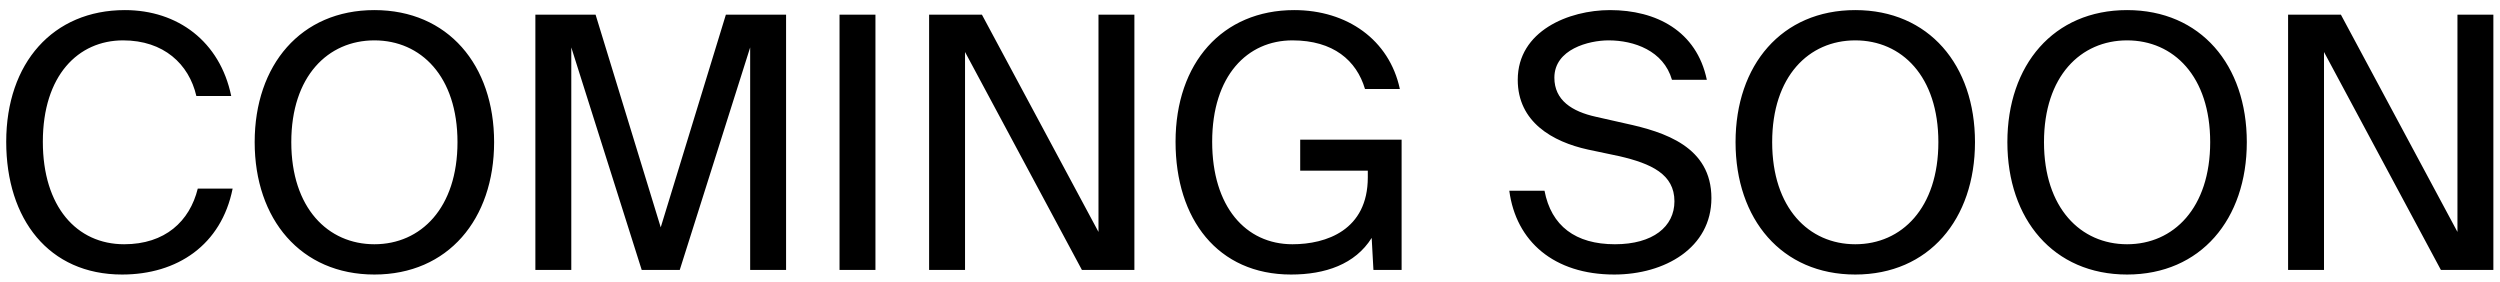
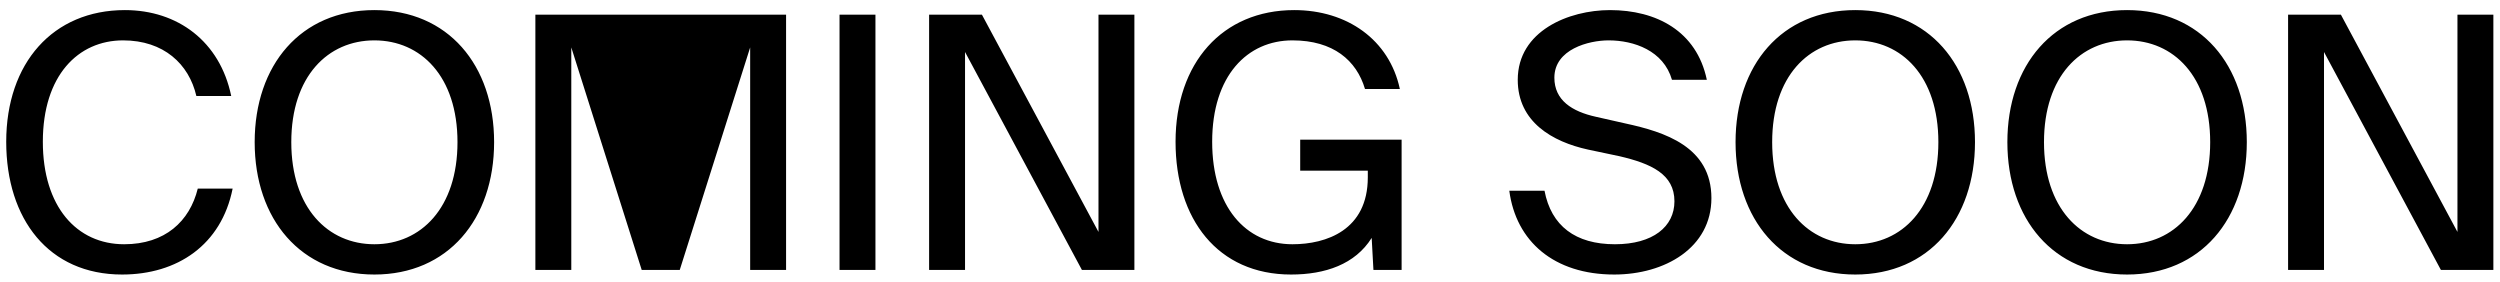
<svg xmlns="http://www.w3.org/2000/svg" width="213" height="24" viewBox="0 0 213 24" fill="none">
-   <path d="M16.85 16.07H19.82C18.86 20.87 15.11 23.39 10.4 23.39C4.16 23.39 0.53 18.68 0.53 12.08C0.53 5.36 4.52 0.86 10.64 0.86C15.14 0.86 18.74 3.53 19.7 8.18H16.73C16.1 5.45 13.94 3.44 10.49 3.44C6.65 3.44 3.65 6.44 3.65 12.08C3.65 17.6 6.53 20.81 10.58 20.81C14.06 20.81 16.16 18.86 16.85 16.07ZM24.818 12.11C24.818 17.72 27.938 20.81 31.898 20.81C35.858 20.81 38.978 17.72 38.978 12.11C38.978 6.5 35.858 3.44 31.898 3.44C27.938 3.44 24.818 6.5 24.818 12.11ZM42.098 12.11C42.098 18.68 38.168 23.39 31.898 23.39C25.628 23.39 21.698 18.68 21.698 12.11C21.698 5.54 25.628 0.86 31.898 0.86C38.168 0.86 42.098 5.54 42.098 12.11ZM57.914 23H54.674L48.674 4.04V23H45.614V1.25H50.744L56.294 19.37L61.844 1.25H66.974V23H63.914V4.04L57.914 23ZM74.588 1.25V23H71.528V1.25H74.588ZM96.65 23H92.18L82.221 4.43V23H79.16V1.25H83.66L93.591 19.76V1.25H96.65V23ZM110.267 0.86C114.767 0.86 118.367 3.38 119.267 7.58H116.297C115.577 5.15 113.597 3.44 110.117 3.44C106.277 3.44 103.277 6.44 103.277 12.08C103.277 17.6 106.127 20.81 110.117 20.81C112.997 20.81 116.537 19.61 116.537 15.11V14.54H110.777V11.9H119.417V23H117.017L116.867 20.27C115.457 22.52 112.907 23.39 109.997 23.39C103.757 23.39 100.157 18.68 100.157 12.08C100.157 5.36 104.147 0.86 110.267 0.86ZM129.312 6.8C129.312 2.63 133.662 0.86 137.172 0.86C141.102 0.86 144.552 2.63 145.422 6.8H142.452C141.732 4.31 139.212 3.44 137.052 3.44C135.372 3.44 132.432 4.19 132.432 6.62C132.432 8.54 133.932 9.5 135.972 9.95L138.492 10.52C141.822 11.24 145.812 12.5 145.812 16.88C145.812 21.11 141.852 23.39 137.532 23.39C132.402 23.39 129.162 20.57 128.592 16.25H131.592C132.162 19.25 134.232 20.81 137.592 20.81C140.832 20.81 142.662 19.31 142.662 17.15C142.662 14.84 140.682 13.94 137.982 13.31L135.282 12.74C132.282 12.08 129.312 10.4 129.312 6.8ZM150.989 12.11C150.989 17.72 154.109 20.81 158.069 20.81C162.029 20.81 165.149 17.72 165.149 12.11C165.149 6.5 162.029 3.44 158.069 3.44C154.109 3.44 150.989 6.5 150.989 12.11ZM168.269 12.11C168.269 18.68 164.339 23.39 158.069 23.39C151.799 23.39 147.869 18.68 147.869 12.11C147.869 5.54 151.799 0.86 158.069 0.86C164.339 0.86 168.269 5.54 168.269 12.11ZM174.148 12.11C174.148 17.72 177.268 20.81 181.228 20.81C185.188 20.81 188.308 17.72 188.308 12.11C188.308 6.5 185.188 3.44 181.228 3.44C177.268 3.44 174.148 6.5 174.148 12.11ZM191.428 12.11C191.428 18.68 187.498 23.39 181.228 23.39C174.958 23.39 171.028 18.68 171.028 12.11C171.028 5.54 174.958 0.86 181.228 0.86C187.498 0.86 191.428 5.54 191.428 12.11ZM212.435 23H207.965L198.005 4.43V23H194.945V1.25H199.445L209.375 19.76V1.25H212.435V23Z" fill="black" />
+   <path d="M16.85 16.07H19.82C18.86 20.87 15.11 23.39 10.4 23.39C4.16 23.39 0.53 18.68 0.53 12.08C0.53 5.36 4.52 0.86 10.64 0.86C15.14 0.86 18.74 3.53 19.7 8.18H16.73C16.1 5.45 13.94 3.44 10.49 3.44C6.65 3.44 3.65 6.44 3.65 12.08C3.65 17.6 6.53 20.81 10.58 20.81C14.06 20.81 16.16 18.86 16.85 16.07ZM24.818 12.11C24.818 17.72 27.938 20.81 31.898 20.81C35.858 20.81 38.978 17.72 38.978 12.11C38.978 6.5 35.858 3.44 31.898 3.44C27.938 3.44 24.818 6.5 24.818 12.11ZM42.098 12.11C42.098 18.68 38.168 23.39 31.898 23.39C25.628 23.39 21.698 18.68 21.698 12.11C21.698 5.54 25.628 0.86 31.898 0.86C38.168 0.86 42.098 5.54 42.098 12.11ZM57.914 23H54.674L48.674 4.04V23H45.614V1.25H50.744L61.844 1.25H66.974V23H63.914V4.04L57.914 23ZM74.588 1.25V23H71.528V1.25H74.588ZM96.65 23H92.18L82.221 4.43V23H79.16V1.25H83.66L93.591 19.76V1.25H96.65V23ZM110.267 0.86C114.767 0.86 118.367 3.38 119.267 7.58H116.297C115.577 5.15 113.597 3.44 110.117 3.44C106.277 3.44 103.277 6.44 103.277 12.08C103.277 17.6 106.127 20.81 110.117 20.81C112.997 20.81 116.537 19.61 116.537 15.11V14.54H110.777V11.9H119.417V23H117.017L116.867 20.27C115.457 22.52 112.907 23.39 109.997 23.39C103.757 23.39 100.157 18.68 100.157 12.08C100.157 5.36 104.147 0.86 110.267 0.86ZM129.312 6.8C129.312 2.63 133.662 0.86 137.172 0.86C141.102 0.86 144.552 2.63 145.422 6.8H142.452C141.732 4.31 139.212 3.44 137.052 3.44C135.372 3.44 132.432 4.19 132.432 6.62C132.432 8.54 133.932 9.5 135.972 9.95L138.492 10.52C141.822 11.24 145.812 12.5 145.812 16.88C145.812 21.11 141.852 23.39 137.532 23.39C132.402 23.39 129.162 20.57 128.592 16.25H131.592C132.162 19.25 134.232 20.81 137.592 20.81C140.832 20.81 142.662 19.31 142.662 17.15C142.662 14.84 140.682 13.94 137.982 13.31L135.282 12.74C132.282 12.08 129.312 10.4 129.312 6.8ZM150.989 12.11C150.989 17.72 154.109 20.81 158.069 20.81C162.029 20.81 165.149 17.72 165.149 12.11C165.149 6.5 162.029 3.44 158.069 3.44C154.109 3.44 150.989 6.5 150.989 12.11ZM168.269 12.11C168.269 18.68 164.339 23.39 158.069 23.39C151.799 23.39 147.869 18.68 147.869 12.11C147.869 5.54 151.799 0.86 158.069 0.86C164.339 0.86 168.269 5.54 168.269 12.11ZM174.148 12.11C174.148 17.72 177.268 20.81 181.228 20.81C185.188 20.81 188.308 17.72 188.308 12.11C188.308 6.5 185.188 3.44 181.228 3.44C177.268 3.44 174.148 6.5 174.148 12.11ZM191.428 12.11C191.428 18.68 187.498 23.39 181.228 23.39C174.958 23.39 171.028 18.68 171.028 12.11C171.028 5.54 174.958 0.86 181.228 0.86C187.498 0.86 191.428 5.54 191.428 12.11ZM212.435 23H207.965L198.005 4.43V23H194.945V1.25H199.445L209.375 19.76V1.25H212.435V23Z" fill="black" />
</svg>